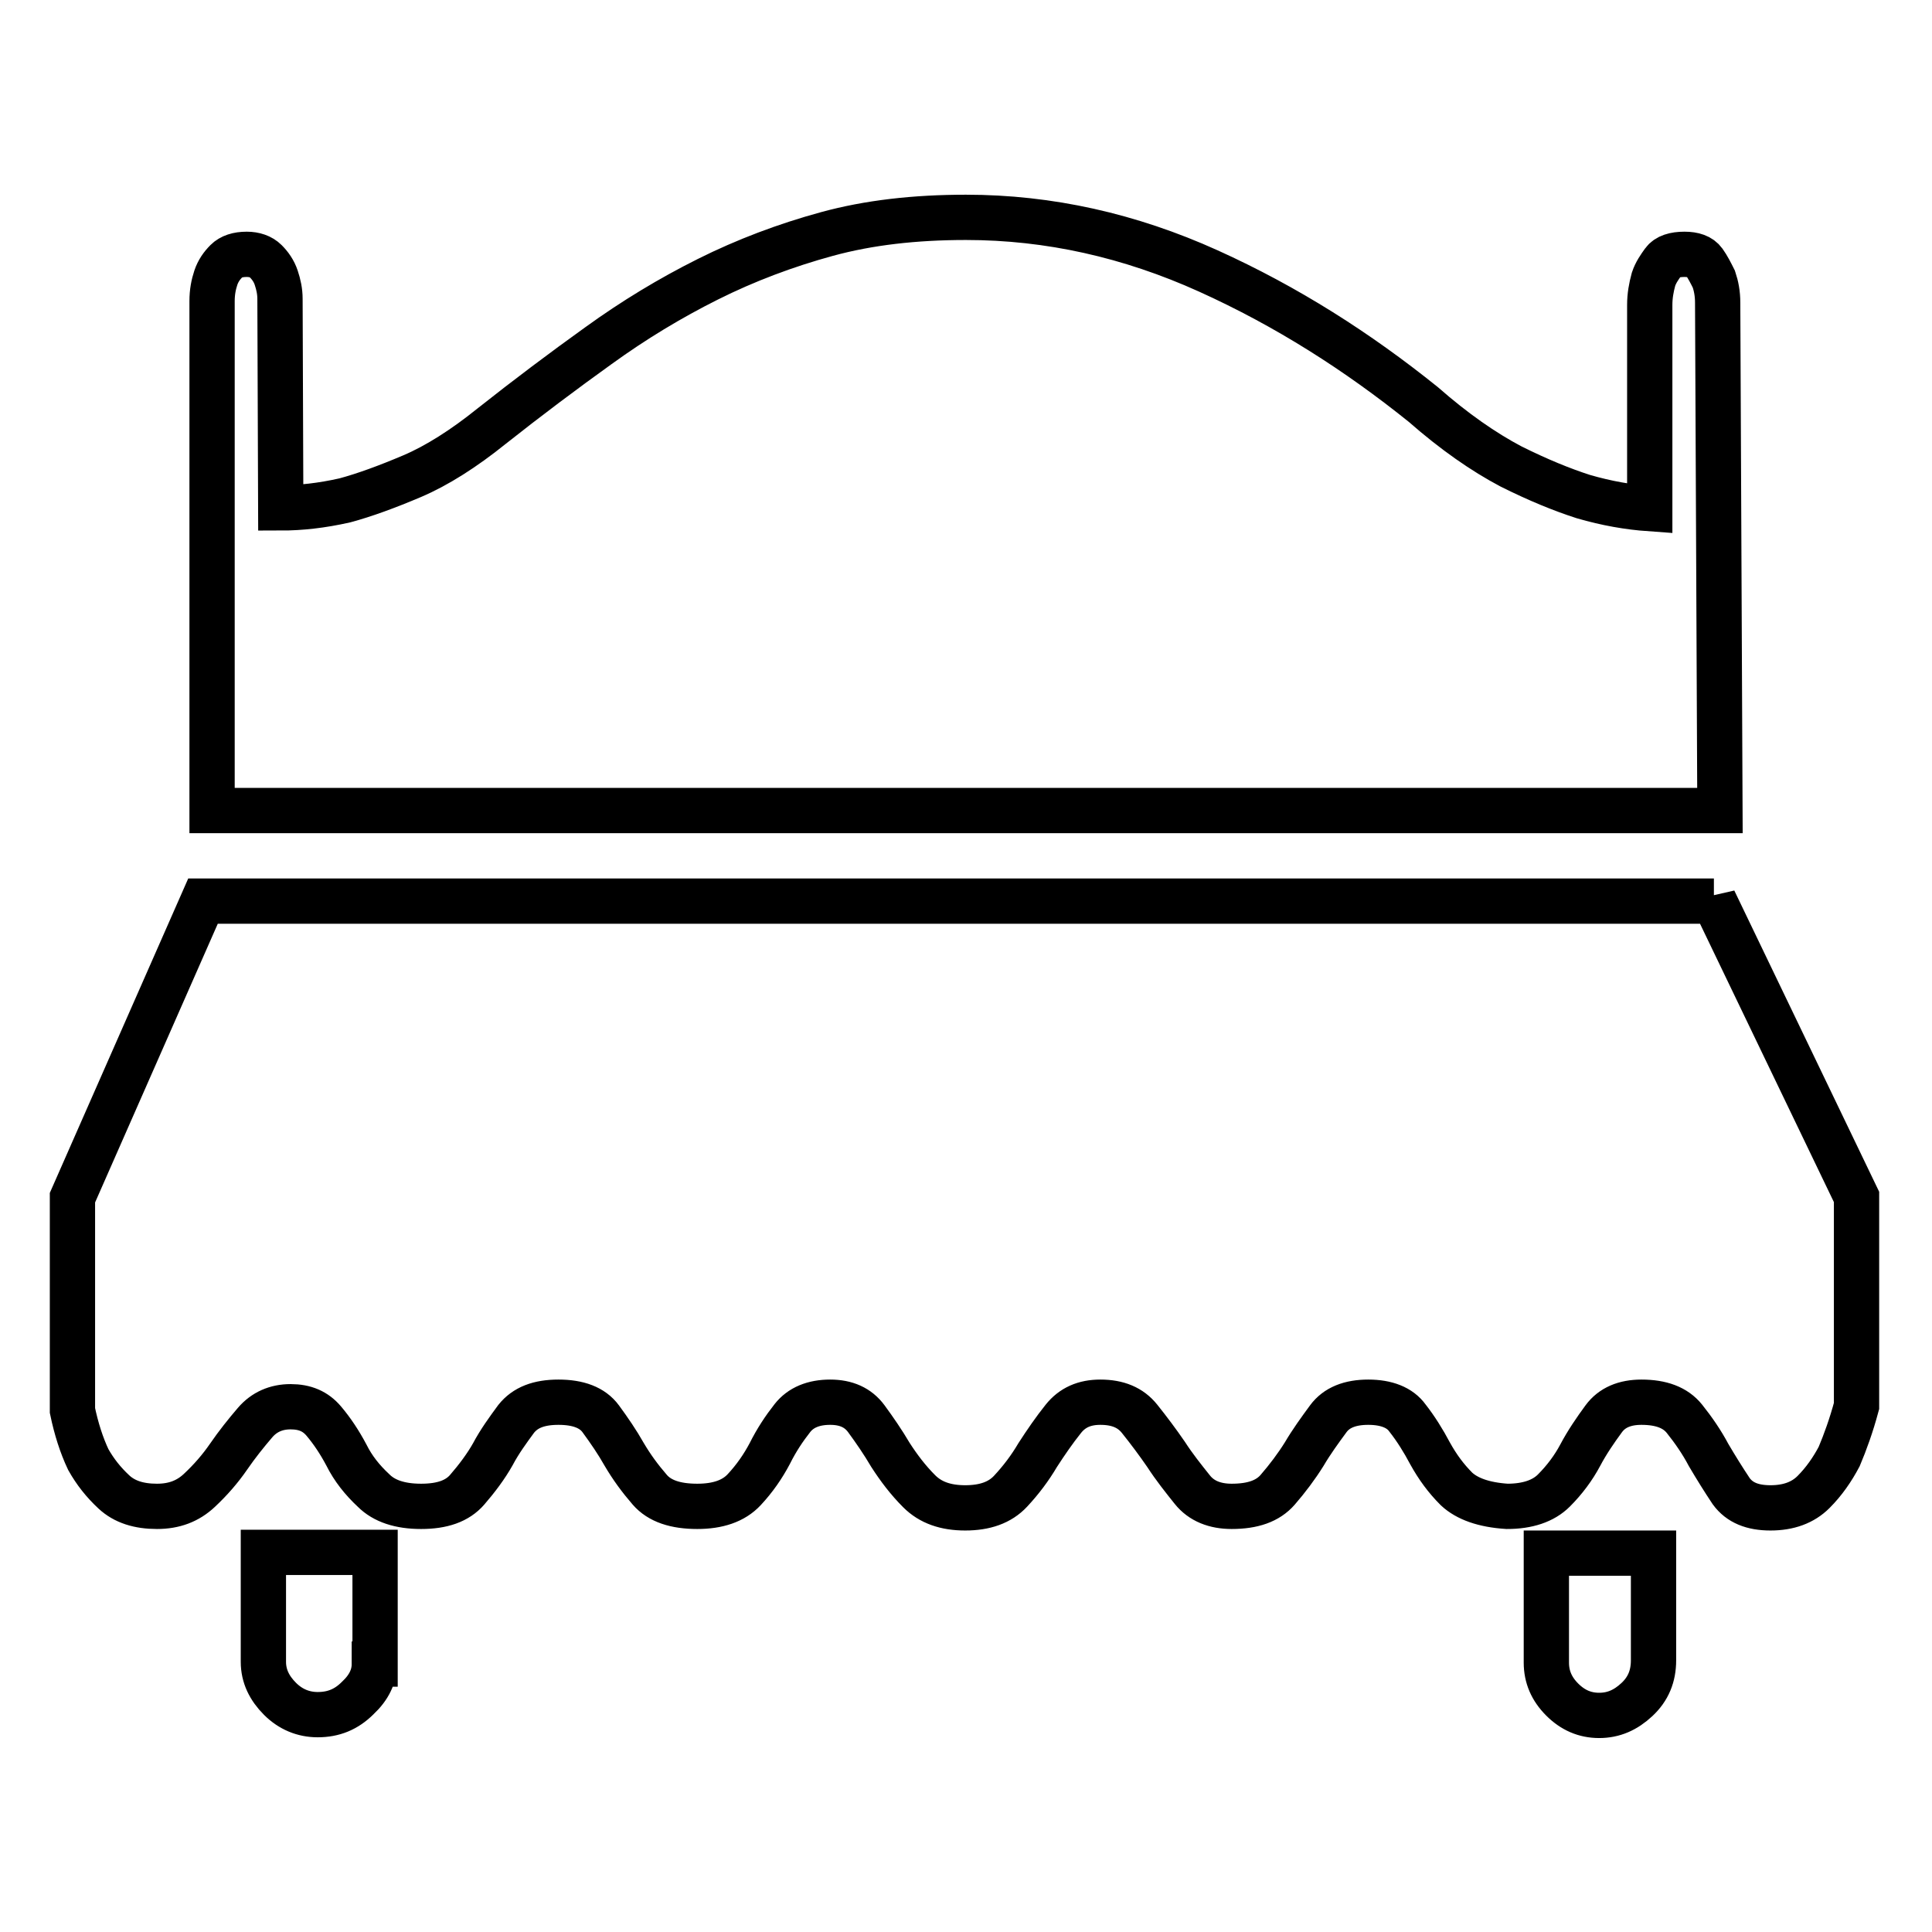
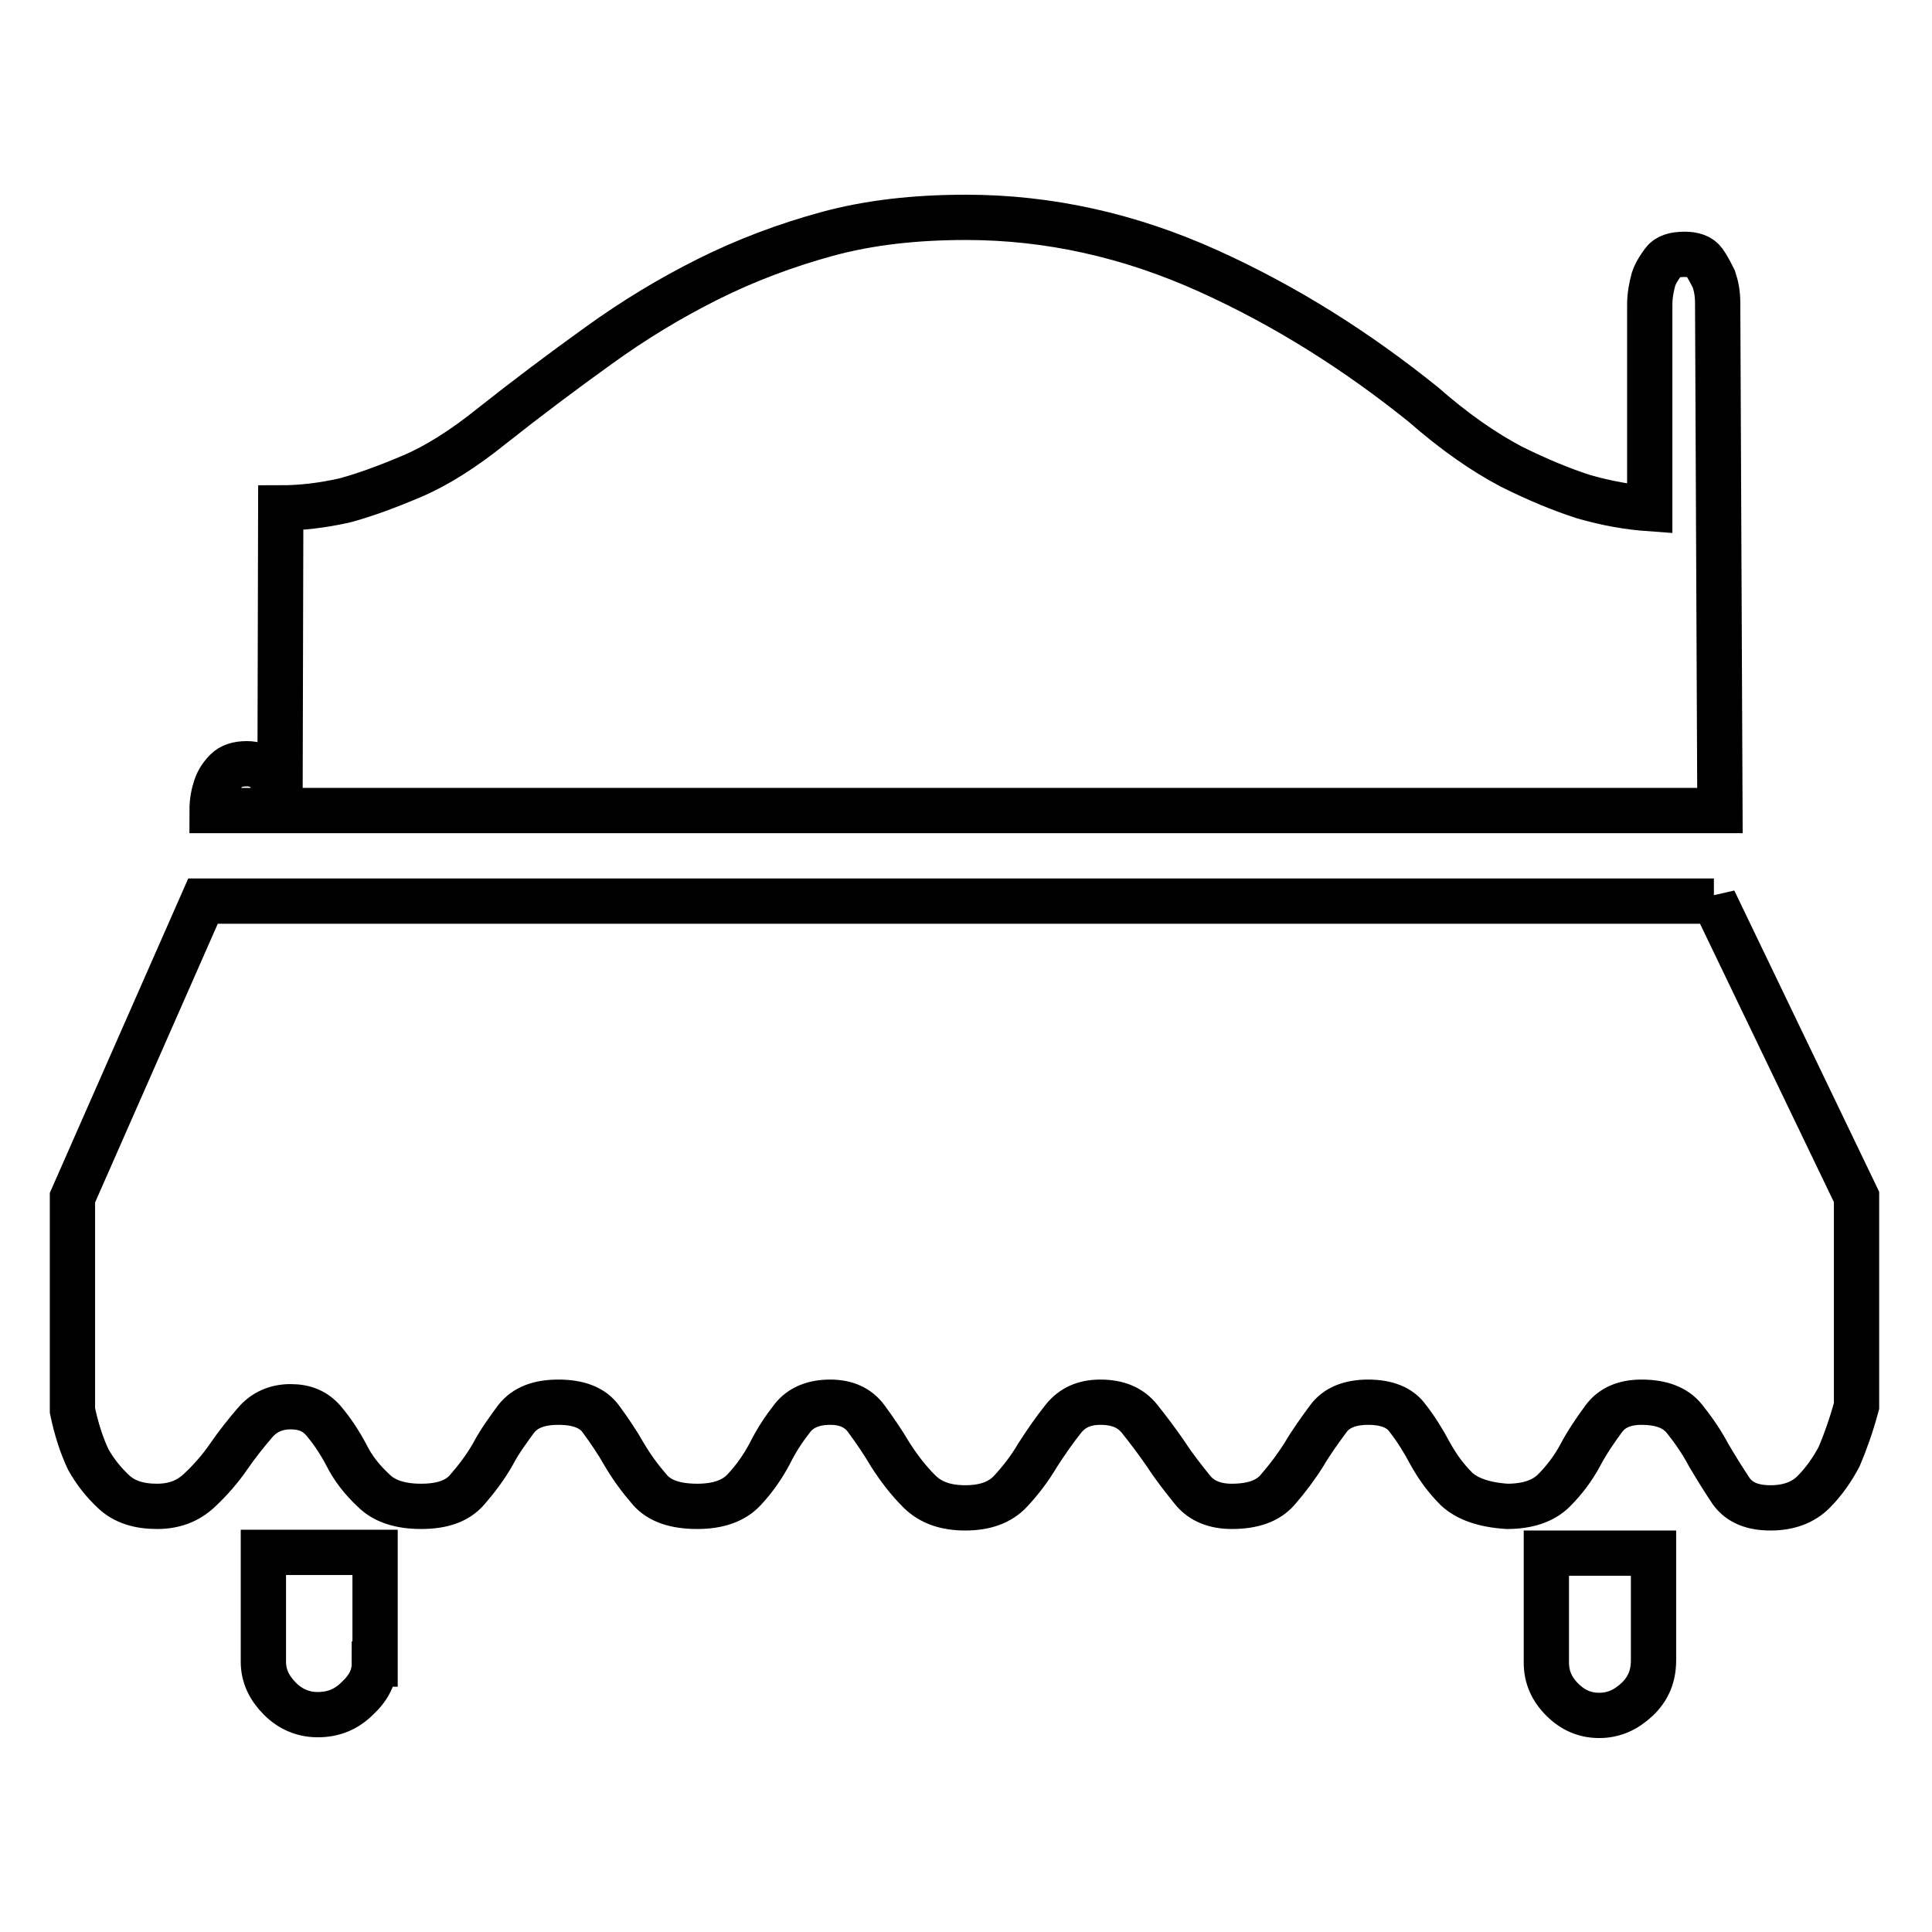
<svg xmlns="http://www.w3.org/2000/svg" version="1.1" x="0px" y="0px" viewBox="0 0 256 256" enable-background="new 0 0 256 256" xml:space="preserve">
  <g>
-     <path stroke-width="6" fill-opacity="0" stroke="#000000" d="M49.6,220.5c0,1.6-0.7,3.1-2.2,4.5c-1.5,1.5-3.2,2.2-5.3,2.2c-1.9,0-3.6-0.7-5-2.1s-2.2-3-2.2-4.9v-14.5 h14.8V220.5z M37.2,67.3c2.6,0,5.4-0.3,8.5-1c2.6-0.7,5.6-1.8,8.9-3.2s6.9-3.7,10.5-6.6c4.8-3.8,9.6-7.4,14.2-10.7 c4.7-3.4,9.5-6.3,14.5-8.8c5-2.5,10.3-4.5,15.8-6c5.5-1.5,11.6-2.2,18.4-2.2c11,0,21.7,2.4,32.1,7.1c10.4,4.7,19.8,10.7,28.5,17.7 c4.1,3.6,8,6.3,11.6,8.2c3.6,1.8,6.8,3.1,9.6,4c3.1,0.9,6,1.4,8.8,1.6V40.4c0-1.2,0.2-2.3,0.5-3.4c0.3-0.9,0.8-1.6,1.3-2.3 c0.5-0.7,1.5-1,2.8-1c1.2,0,2.1,0.3,2.6,1c0.5,0.7,0.9,1.5,1.3,2.3c0.3,0.9,0.5,1.9,0.5,3.1l0.3,67.3H28.1V39.9 c0-1.2,0.2-2.2,0.5-3.1c0.3-0.9,0.8-1.6,1.4-2.2c0.6-0.6,1.5-0.9,2.7-0.9c1,0,1.9,0.3,2.5,0.9c0.6,0.6,1.1,1.3,1.4,2.2 c0.3,0.9,0.5,1.8,0.5,2.8L37.2,67.3L37.2,67.3z M227.1,119.3l18.9,39.3v27.7c-0.7,2.6-1.5,4.8-2.3,6.7c-0.9,1.7-2,3.3-3.4,4.7 c-1.4,1.4-3.3,2.1-5.7,2.1s-4.1-0.7-5.2-2.2c-1-1.5-2-3.1-3-4.8c-0.9-1.7-2-3.3-3.2-4.8c-1.2-1.5-3.1-2.2-5.7-2.2 c-2.2,0-3.9,0.7-5,2.2c-1.1,1.5-2.2,3.1-3.1,4.8c-0.9,1.7-2.1,3.3-3.5,4.7c-1.4,1.4-3.5,2.1-6.2,2.1c-3.1-0.2-5.3-1-6.7-2.3 c-1.4-1.4-2.5-2.9-3.5-4.7c-0.9-1.7-1.9-3.3-3-4.7c-1-1.4-2.8-2.1-5.2-2.1c-2.4,0-4.2,0.7-5.3,2.2c-1.1,1.5-2.2,3-3.2,4.7 c-1,1.6-2.2,3.2-3.5,4.7s-3.3,2.2-6.1,2.2c-2.2,0-4-0.7-5.2-2.2s-2.4-3-3.5-4.7c-1.1-1.6-2.3-3.2-3.5-4.7c-1.2-1.5-2.9-2.2-5.2-2.2 c-2.1,0-3.7,0.7-4.9,2.2c-1.2,1.5-2.3,3.1-3.4,4.8c-1,1.7-2.2,3.3-3.6,4.8c-1.4,1.5-3.4,2.2-6,2.2c-2.6,0-4.6-0.7-6.1-2.2 c-1.5-1.5-2.7-3.1-3.8-4.8c-1-1.7-2.1-3.3-3.2-4.8c-1.1-1.5-2.7-2.2-4.8-2.2c-2.2,0-3.9,0.7-5,2.1s-2.1,2.9-3,4.7 c-0.9,1.7-2,3.3-3.4,4.8c-1.4,1.5-3.5,2.2-6.2,2.2c-2.9,0-5-0.7-6.3-2.2s-2.4-3-3.4-4.7c-0.9-1.6-2-3.2-3.1-4.7 c-1.1-1.5-3-2.2-5.6-2.2s-4.4,0.7-5.6,2.2c-1.1,1.5-2.2,3-3.1,4.7c-0.9,1.6-2.1,3.2-3.4,4.7s-3.3,2.2-6.1,2.2 c-2.8,0-4.9-0.7-6.3-2.1c-1.5-1.4-2.7-2.9-3.6-4.7c-0.9-1.7-1.9-3.2-3-4.5s-2.5-1.9-4.4-1.9s-3.5,0.7-4.7,2.1 c-1.2,1.4-2.4,2.9-3.5,4.5s-2.4,3.1-3.9,4.5c-1.5,1.4-3.3,2.1-5.6,2.1c-2.4,0-4.3-0.6-5.7-1.9c-1.4-1.3-2.5-2.7-3.4-4.3 c-0.9-1.9-1.6-4.1-2.1-6.5v-28.2l17.3-39.3H227.1L227.1,119.3z M219.1,220c0,2.1-0.7,3.8-2.2,5.2c-1.5,1.4-3.1,2.1-5,2.1 c-1.9,0-3.5-0.7-4.9-2.1s-2.1-3-2.1-4.9v-14.5h14.2V220z" />
+     <path stroke-width="6" fill-opacity="0" stroke="#000000" d="M49.6,220.5c0,1.6-0.7,3.1-2.2,4.5c-1.5,1.5-3.2,2.2-5.3,2.2c-1.9,0-3.6-0.7-5-2.1s-2.2-3-2.2-4.9v-14.5 h14.8V220.5z M37.2,67.3c2.6,0,5.4-0.3,8.5-1c2.6-0.7,5.6-1.8,8.9-3.2s6.9-3.7,10.5-6.6c4.8-3.8,9.6-7.4,14.2-10.7 c4.7-3.4,9.5-6.3,14.5-8.8c5-2.5,10.3-4.5,15.8-6c5.5-1.5,11.6-2.2,18.4-2.2c11,0,21.7,2.4,32.1,7.1c10.4,4.7,19.8,10.7,28.5,17.7 c4.1,3.6,8,6.3,11.6,8.2c3.6,1.8,6.8,3.1,9.6,4c3.1,0.9,6,1.4,8.8,1.6V40.4c0-1.2,0.2-2.3,0.5-3.4c0.3-0.9,0.8-1.6,1.3-2.3 c0.5-0.7,1.5-1,2.8-1c1.2,0,2.1,0.3,2.6,1c0.5,0.7,0.9,1.5,1.3,2.3c0.3,0.9,0.5,1.9,0.5,3.1l0.3,67.3H28.1c0-1.2,0.2-2.2,0.5-3.1c0.3-0.9,0.8-1.6,1.4-2.2c0.6-0.6,1.5-0.9,2.7-0.9c1,0,1.9,0.3,2.5,0.9c0.6,0.6,1.1,1.3,1.4,2.2 c0.3,0.9,0.5,1.8,0.5,2.8L37.2,67.3L37.2,67.3z M227.1,119.3l18.9,39.3v27.7c-0.7,2.6-1.5,4.8-2.3,6.7c-0.9,1.7-2,3.3-3.4,4.7 c-1.4,1.4-3.3,2.1-5.7,2.1s-4.1-0.7-5.2-2.2c-1-1.5-2-3.1-3-4.8c-0.9-1.7-2-3.3-3.2-4.8c-1.2-1.5-3.1-2.2-5.7-2.2 c-2.2,0-3.9,0.7-5,2.2c-1.1,1.5-2.2,3.1-3.1,4.8c-0.9,1.7-2.1,3.3-3.5,4.7c-1.4,1.4-3.5,2.1-6.2,2.1c-3.1-0.2-5.3-1-6.7-2.3 c-1.4-1.4-2.5-2.9-3.5-4.7c-0.9-1.7-1.9-3.3-3-4.7c-1-1.4-2.8-2.1-5.2-2.1c-2.4,0-4.2,0.7-5.3,2.2c-1.1,1.5-2.2,3-3.2,4.7 c-1,1.6-2.2,3.2-3.5,4.7s-3.3,2.2-6.1,2.2c-2.2,0-4-0.7-5.2-2.2s-2.4-3-3.5-4.7c-1.1-1.6-2.3-3.2-3.5-4.7c-1.2-1.5-2.9-2.2-5.2-2.2 c-2.1,0-3.7,0.7-4.9,2.2c-1.2,1.5-2.3,3.1-3.4,4.8c-1,1.7-2.2,3.3-3.6,4.8c-1.4,1.5-3.4,2.2-6,2.2c-2.6,0-4.6-0.7-6.1-2.2 c-1.5-1.5-2.7-3.1-3.8-4.8c-1-1.7-2.1-3.3-3.2-4.8c-1.1-1.5-2.7-2.2-4.8-2.2c-2.2,0-3.9,0.7-5,2.1s-2.1,2.9-3,4.7 c-0.9,1.7-2,3.3-3.4,4.8c-1.4,1.5-3.5,2.2-6.2,2.2c-2.9,0-5-0.7-6.3-2.2s-2.4-3-3.4-4.7c-0.9-1.6-2-3.2-3.1-4.7 c-1.1-1.5-3-2.2-5.6-2.2s-4.4,0.7-5.6,2.2c-1.1,1.5-2.2,3-3.1,4.7c-0.9,1.6-2.1,3.2-3.4,4.7s-3.3,2.2-6.1,2.2 c-2.8,0-4.9-0.7-6.3-2.1c-1.5-1.4-2.7-2.9-3.6-4.7c-0.9-1.7-1.9-3.2-3-4.5s-2.5-1.9-4.4-1.9s-3.5,0.7-4.7,2.1 c-1.2,1.4-2.4,2.9-3.5,4.5s-2.4,3.1-3.9,4.5c-1.5,1.4-3.3,2.1-5.6,2.1c-2.4,0-4.3-0.6-5.7-1.9c-1.4-1.3-2.5-2.7-3.4-4.3 c-0.9-1.9-1.6-4.1-2.1-6.5v-28.2l17.3-39.3H227.1L227.1,119.3z M219.1,220c0,2.1-0.7,3.8-2.2,5.2c-1.5,1.4-3.1,2.1-5,2.1 c-1.9,0-3.5-0.7-4.9-2.1s-2.1-3-2.1-4.9v-14.5h14.2V220z" />
  </g>
</svg>